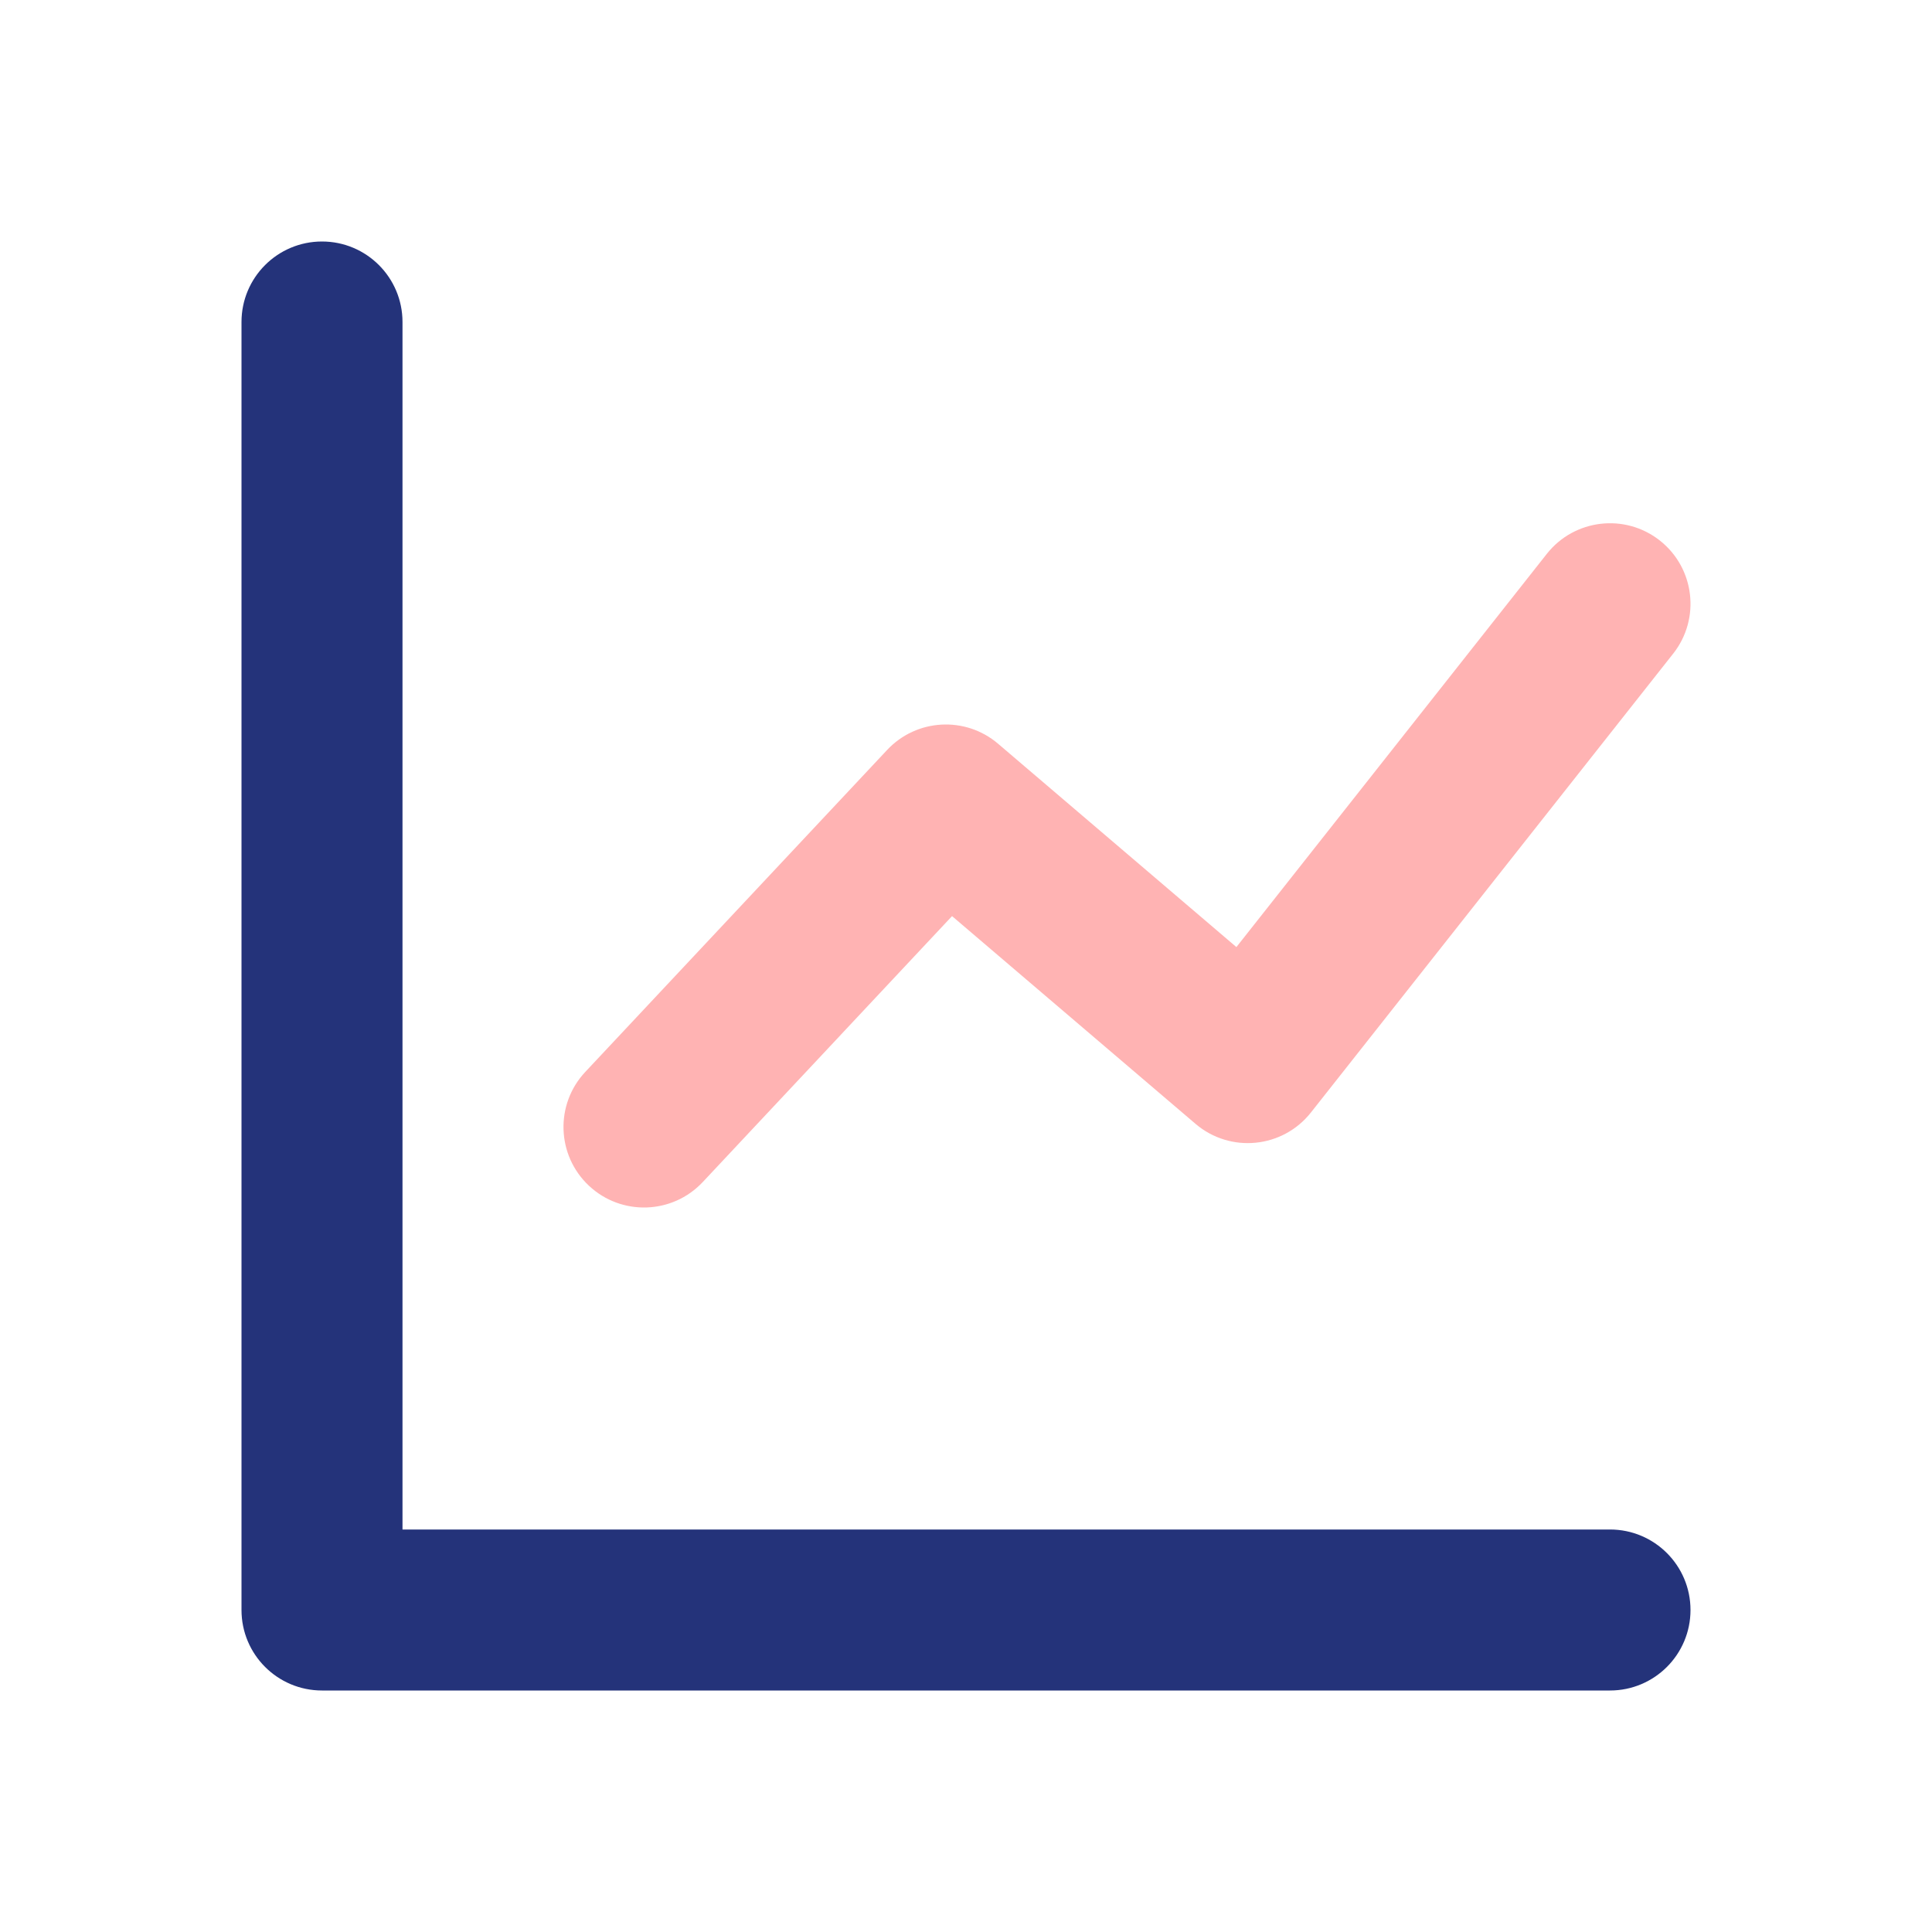
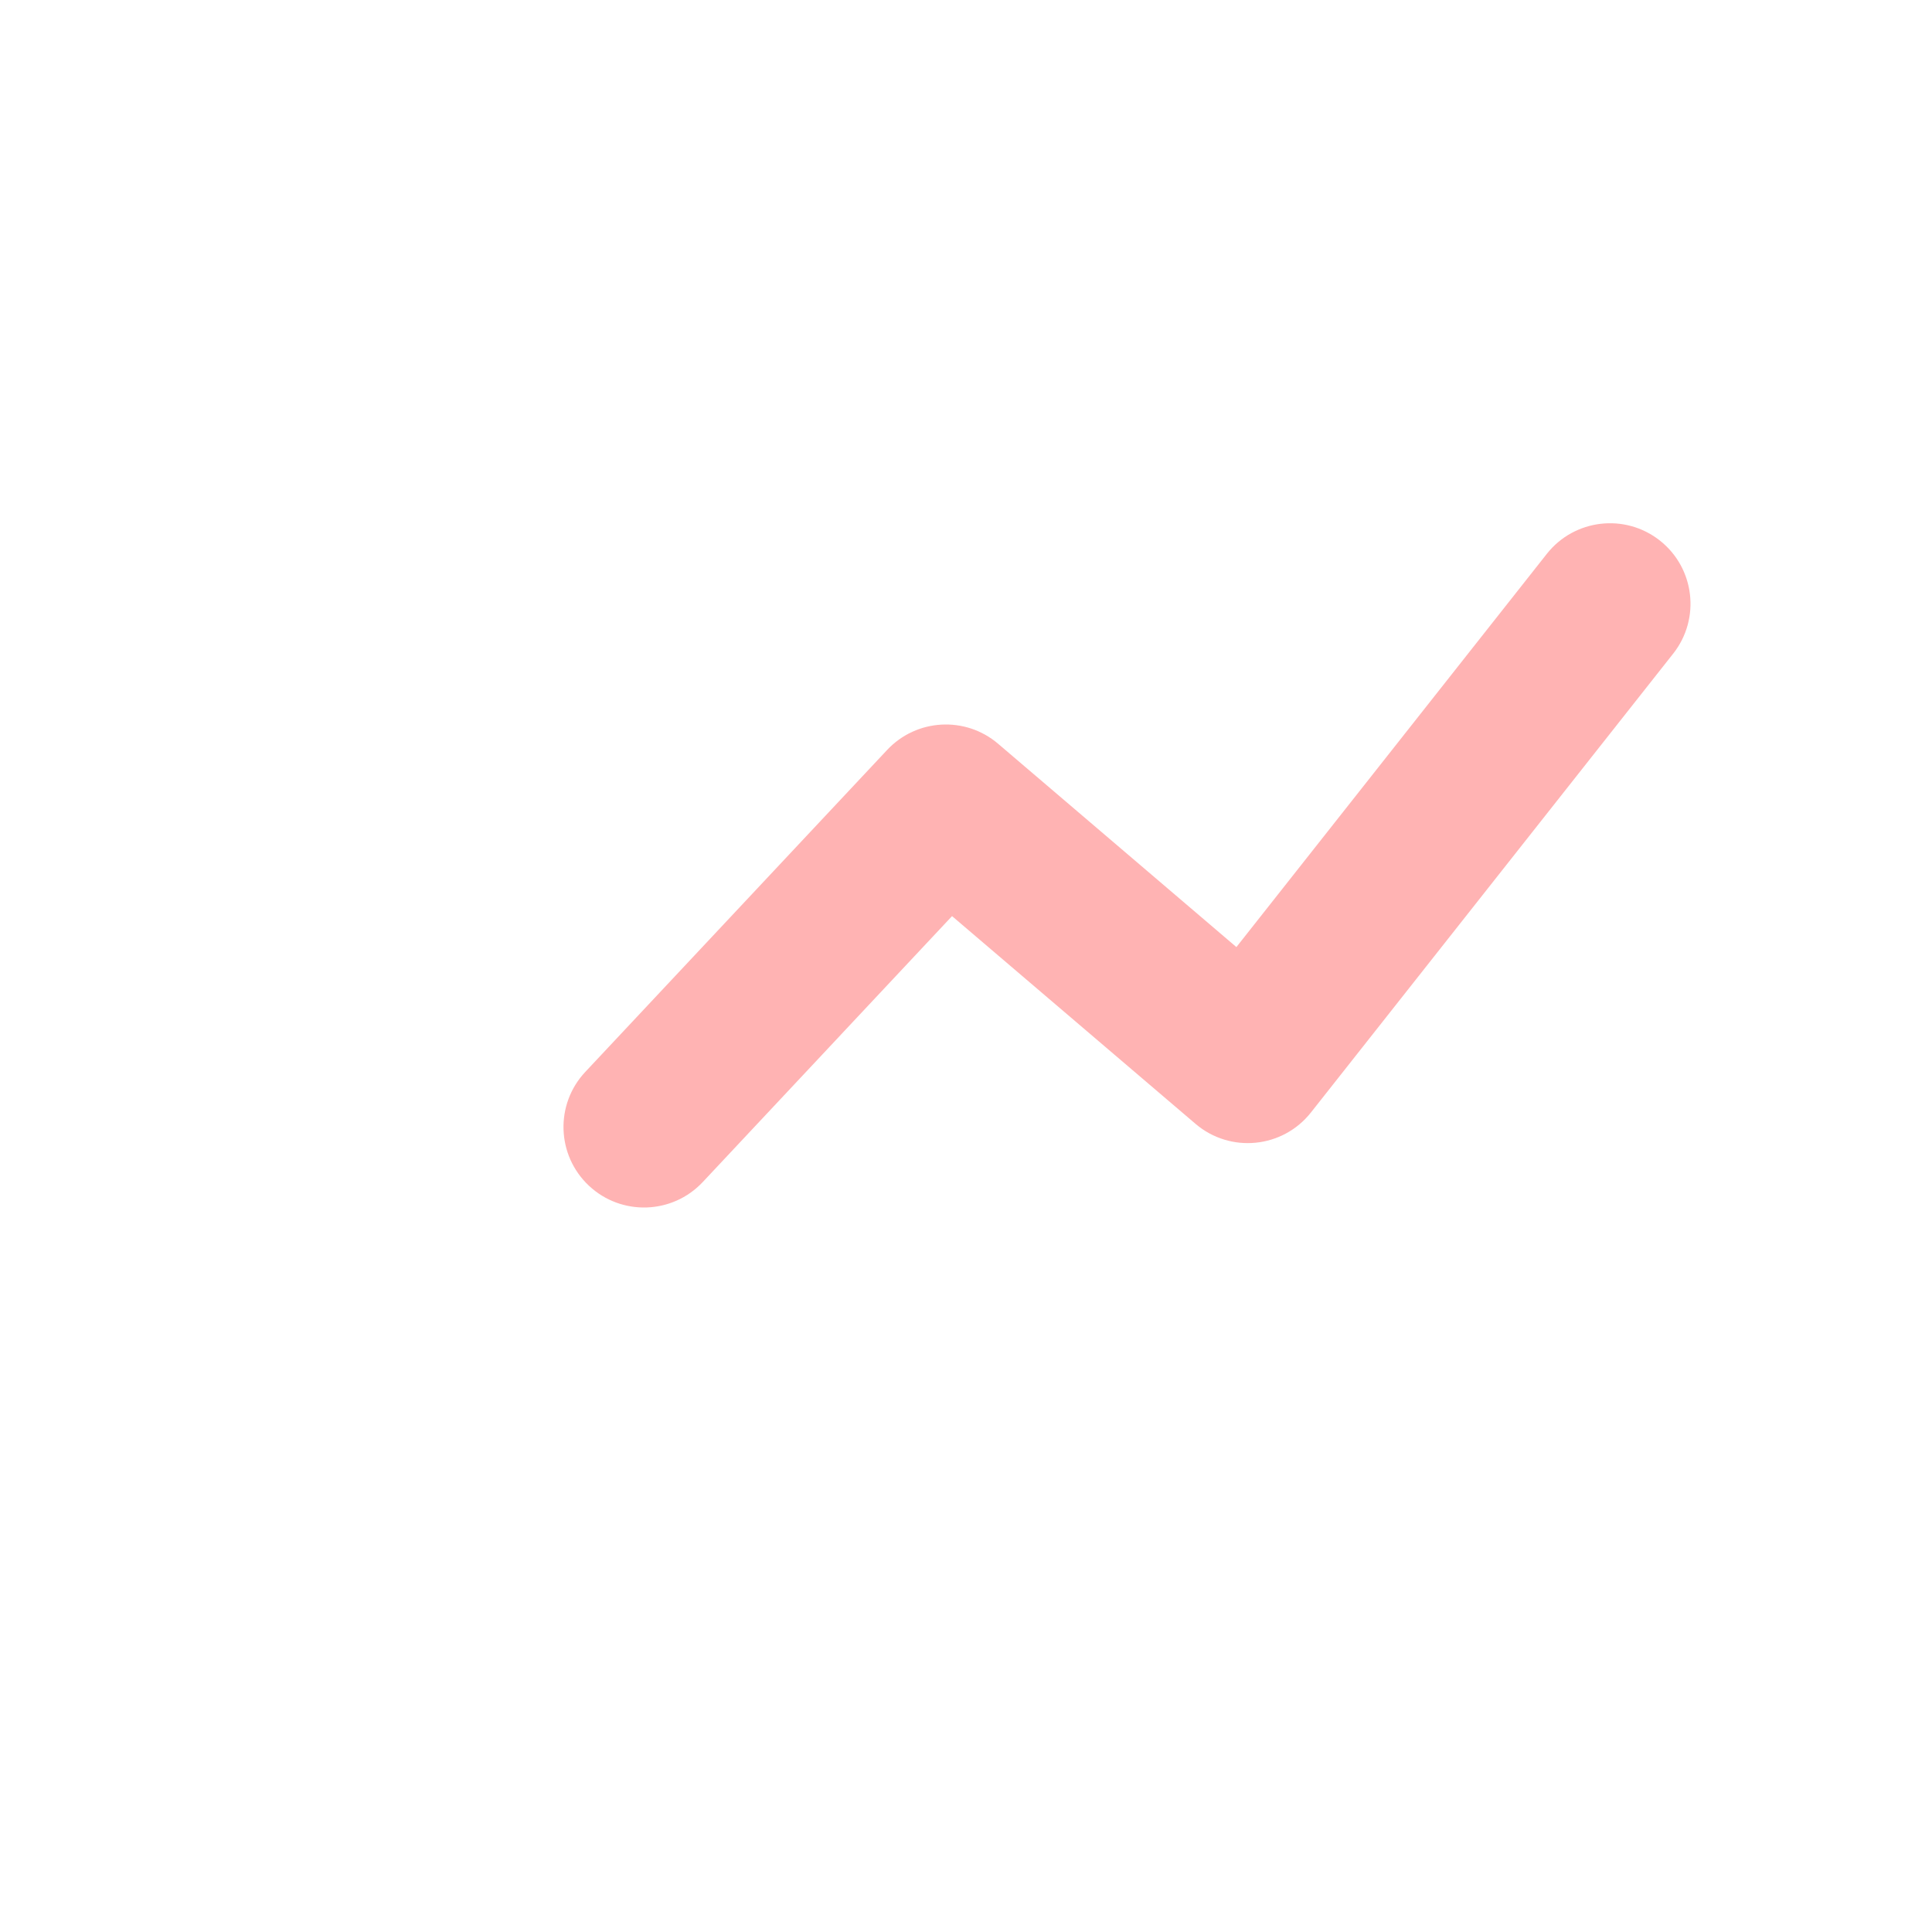
<svg xmlns="http://www.w3.org/2000/svg" width="72" height="72" viewBox="0 0 72 72" fill="none">
  <g id=" Shopping / Chart-line#1">
-     <path id="Path 95" d="M15 57H60C61.657 57 63 58.343 63 60C63 61.657 61.657 63 60 63H12C10.343 63 9 61.657 9 60V12C9 10.343 10.343 9 12 9C13.657 9 15 10.343 15 12V57Z" fill="#24337A" />
    <path id="Path 97" opacity="0.3" d="M26.189 44.052C25.055 45.261 23.157 45.322 21.948 44.189C20.739 43.055 20.678 41.157 21.811 39.948L33.061 27.948C34.157 26.779 35.978 26.678 37.197 27.718L46.077 35.295L57.645 20.641C58.672 19.341 60.559 19.119 61.859 20.145C63.159 21.172 63.381 23.058 62.355 24.359L48.855 41.459C47.8 42.795 45.847 42.987 44.553 41.882L35.48 34.141L26.189 44.052Z" fill="#FF0000" />
  </g>
</svg>